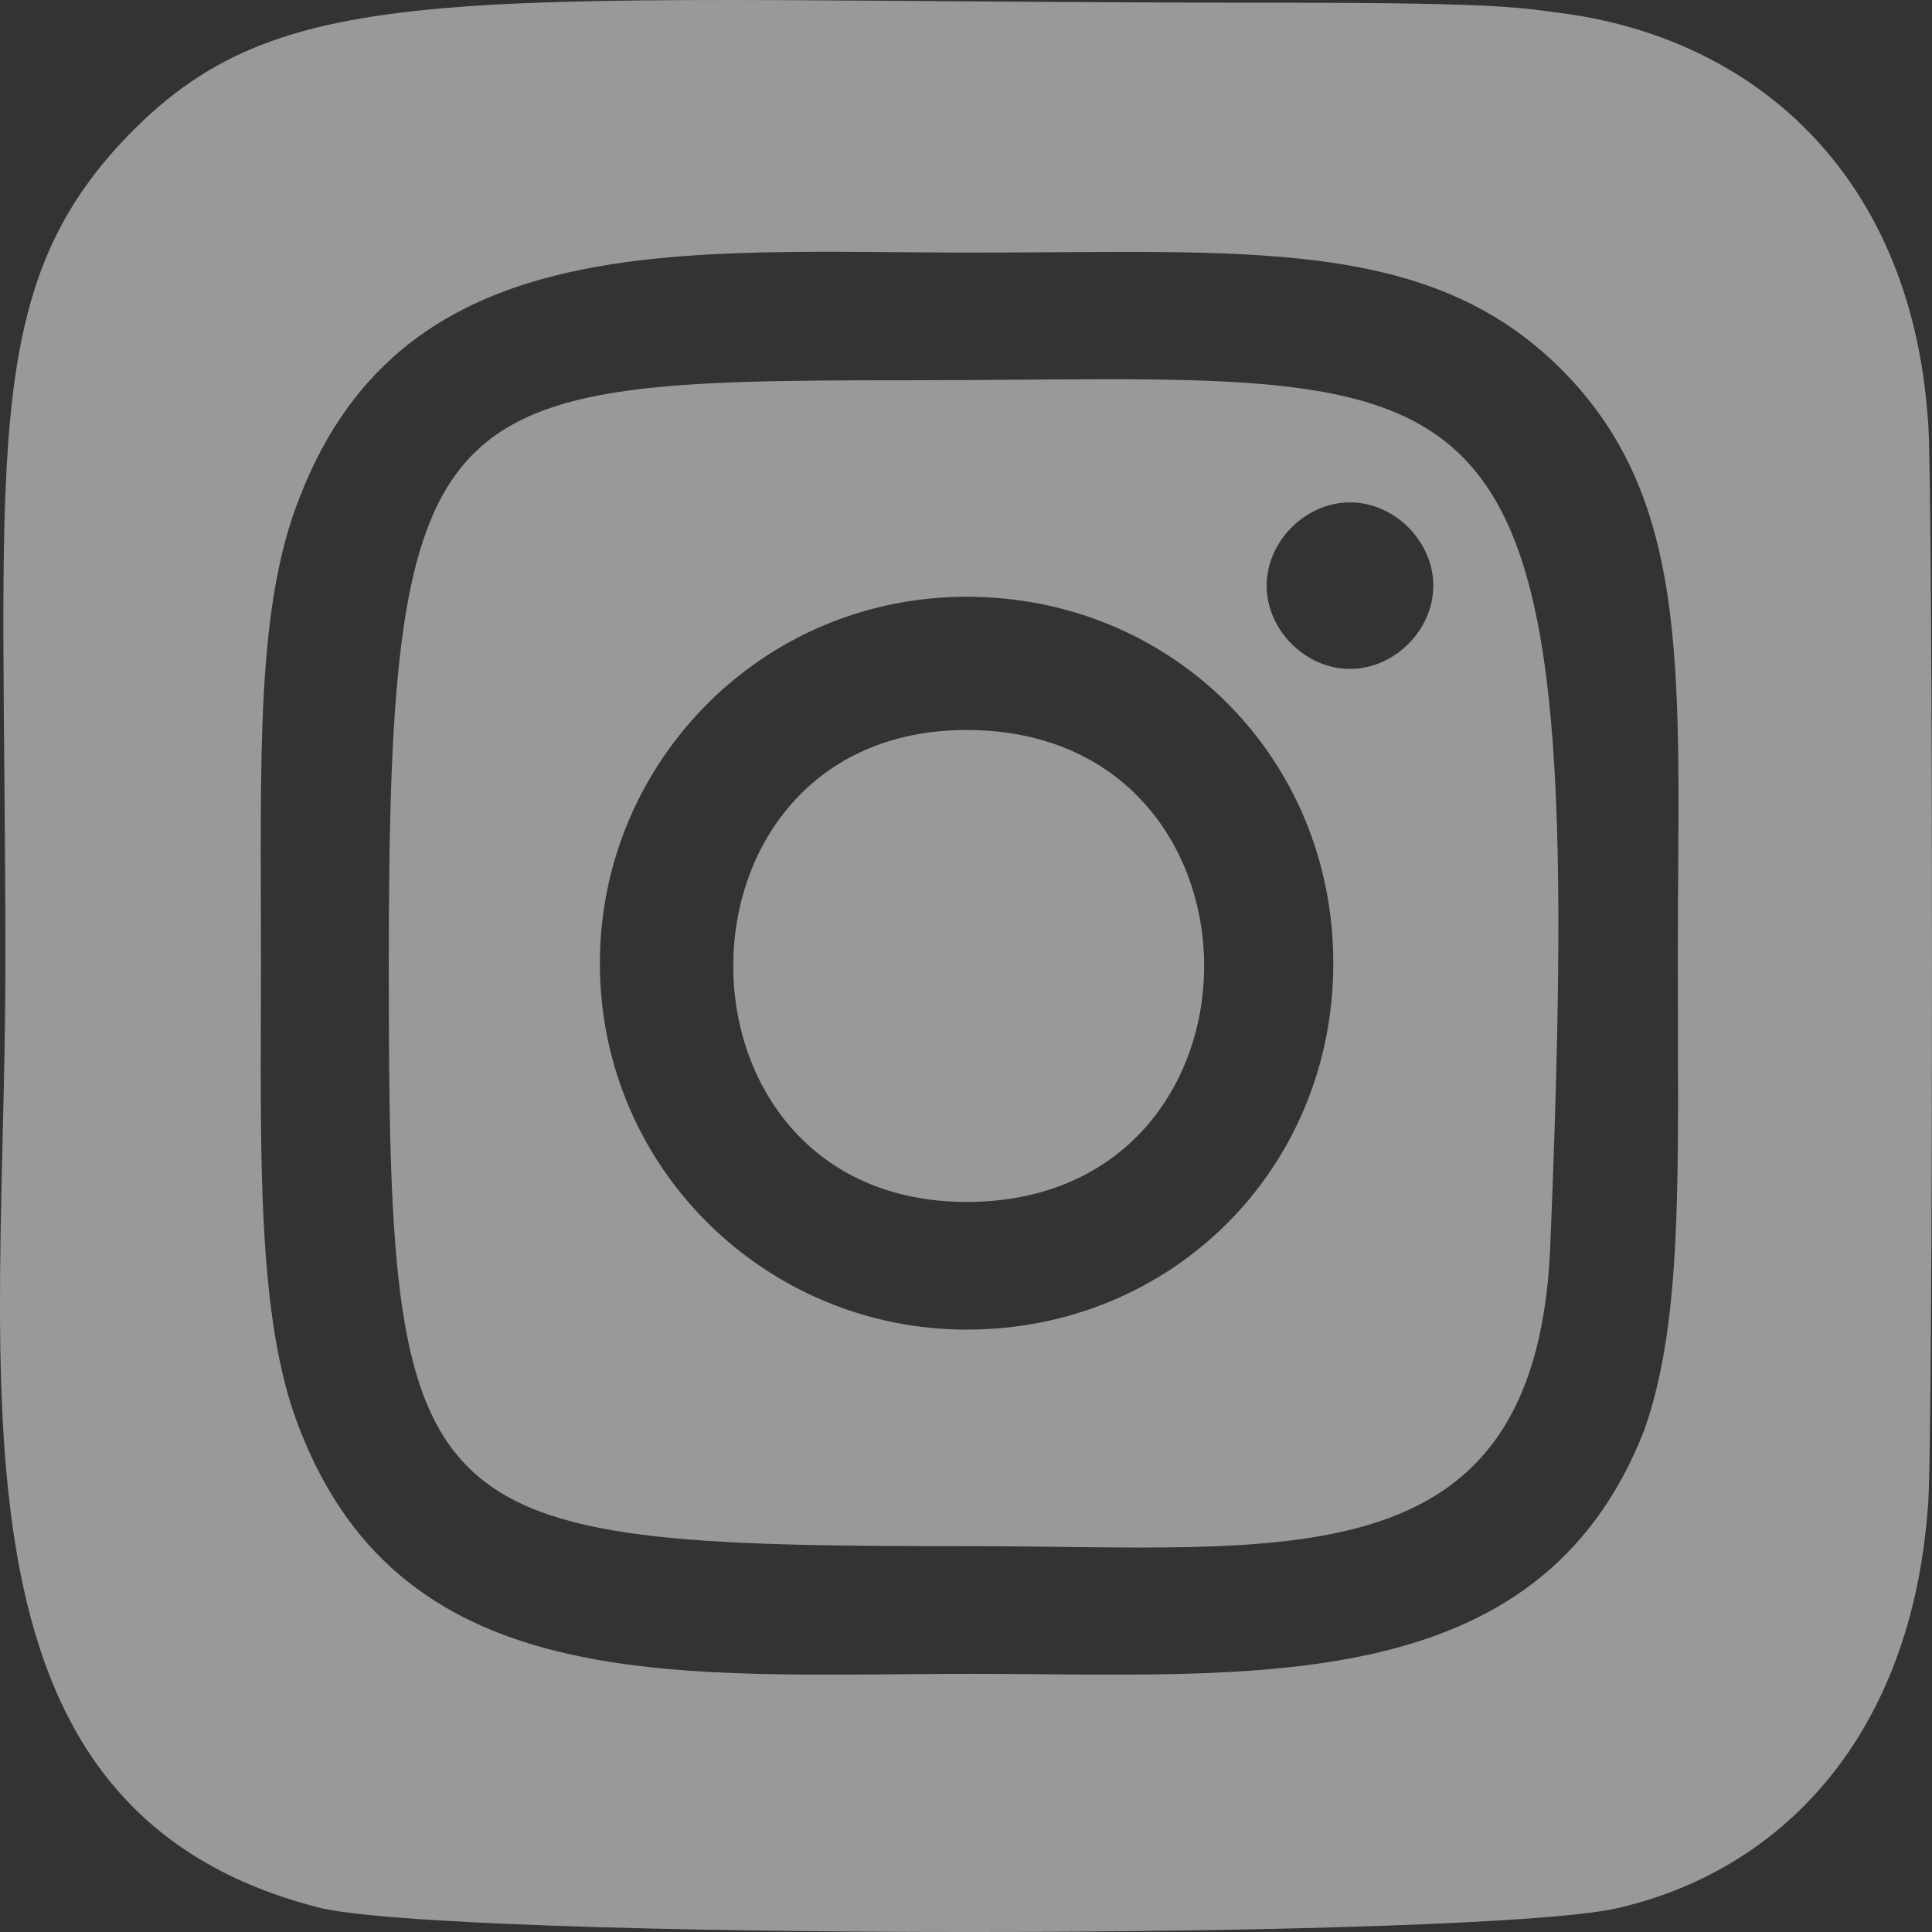
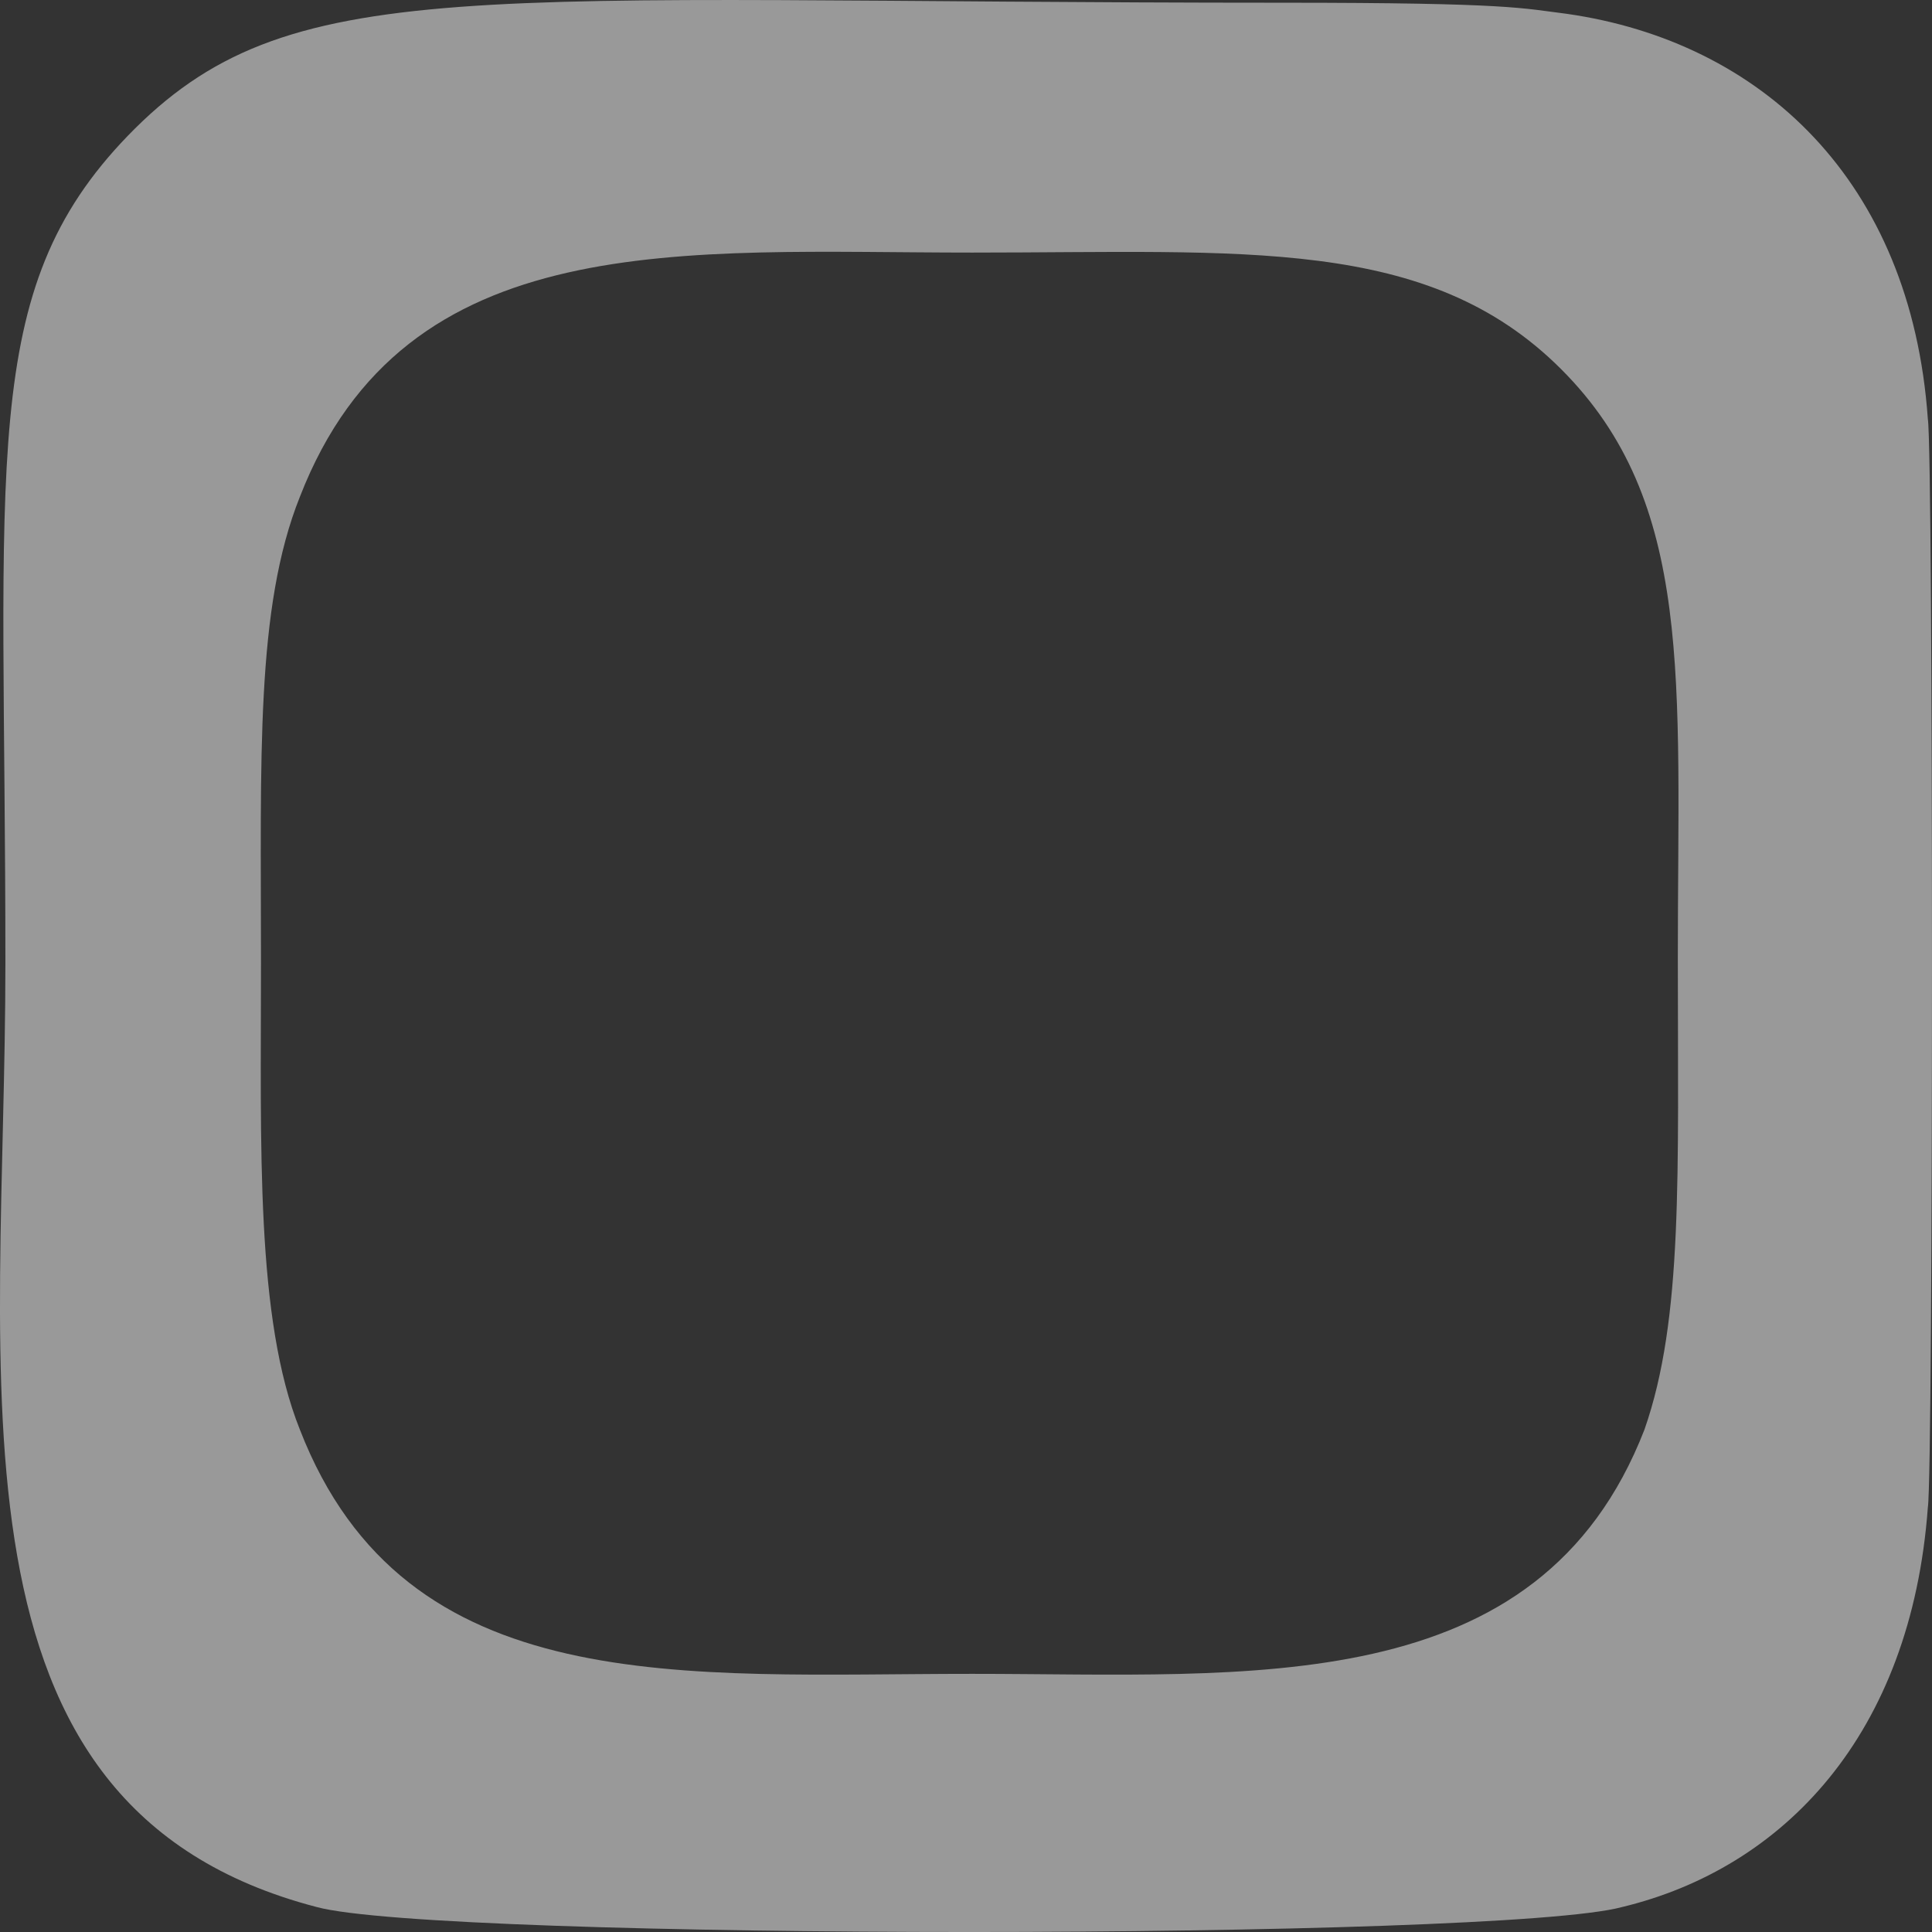
<svg xmlns="http://www.w3.org/2000/svg" width="34" height="34" viewBox="0 0 34 34" fill="none">
  <rect x="0" y="0" width="34" height="34" fill="#333333" stroke="none" />
  <g opacity="0.5">
-     <path d="M15.935 6.692C7.624 6.692 6.842 6.887 6.842 16.951C6.842 26.916 7.135 27.21 17.109 27.21C22.584 27.21 26.984 27.893 27.278 22.031C27.962 5.519 26.593 6.692 15.935 6.692ZM17.011 23.399C13.491 23.399 10.557 20.566 10.557 16.951C10.557 13.433 13.393 10.502 17.011 10.502C20.629 10.502 23.464 13.336 23.464 16.951C23.464 20.566 20.629 23.399 17.011 23.399ZM23.758 11.772C22.975 11.772 22.291 11.088 22.291 10.307C22.291 9.525 22.975 8.841 23.758 8.841C24.54 8.841 25.224 9.525 25.224 10.307C25.224 11.088 24.54 11.772 23.758 11.772Z" fill="white" />
-     <path d="M17.011 12.847C11.535 12.847 11.535 21.152 17.011 21.152C22.584 21.152 22.584 12.847 17.011 12.847Z" fill="white" />
    <path d="M33.927 7.376C33.633 3.174 30.993 0.732 27.571 0.243C26.789 0.146 26.593 0.048 22.584 0.048C8.211 0.048 5.082 -0.538 2.246 2.393C-0.394 5.128 0.095 8.06 0.095 16.951C0.095 24.376 -1.176 31.802 5.571 33.56C7.722 34.147 26.398 34.147 28.549 33.56C31.384 32.876 33.633 30.532 33.927 26.526C34.024 25.939 34.024 7.962 33.927 7.376ZM28.94 25.158C27.082 29.945 21.998 29.457 17.109 29.457C12.024 29.457 7.135 29.945 5.277 25.158C4.495 23.204 4.593 20.175 4.593 16.951C4.593 13.336 4.495 10.698 5.277 8.744C7.135 3.956 12.024 4.445 17.109 4.445C21.9 4.445 25.127 4.151 27.473 6.496C29.82 8.841 29.527 11.968 29.527 16.853C29.527 20.663 29.624 23.204 28.94 25.158Z" fill="white" />
  </g>
</svg>